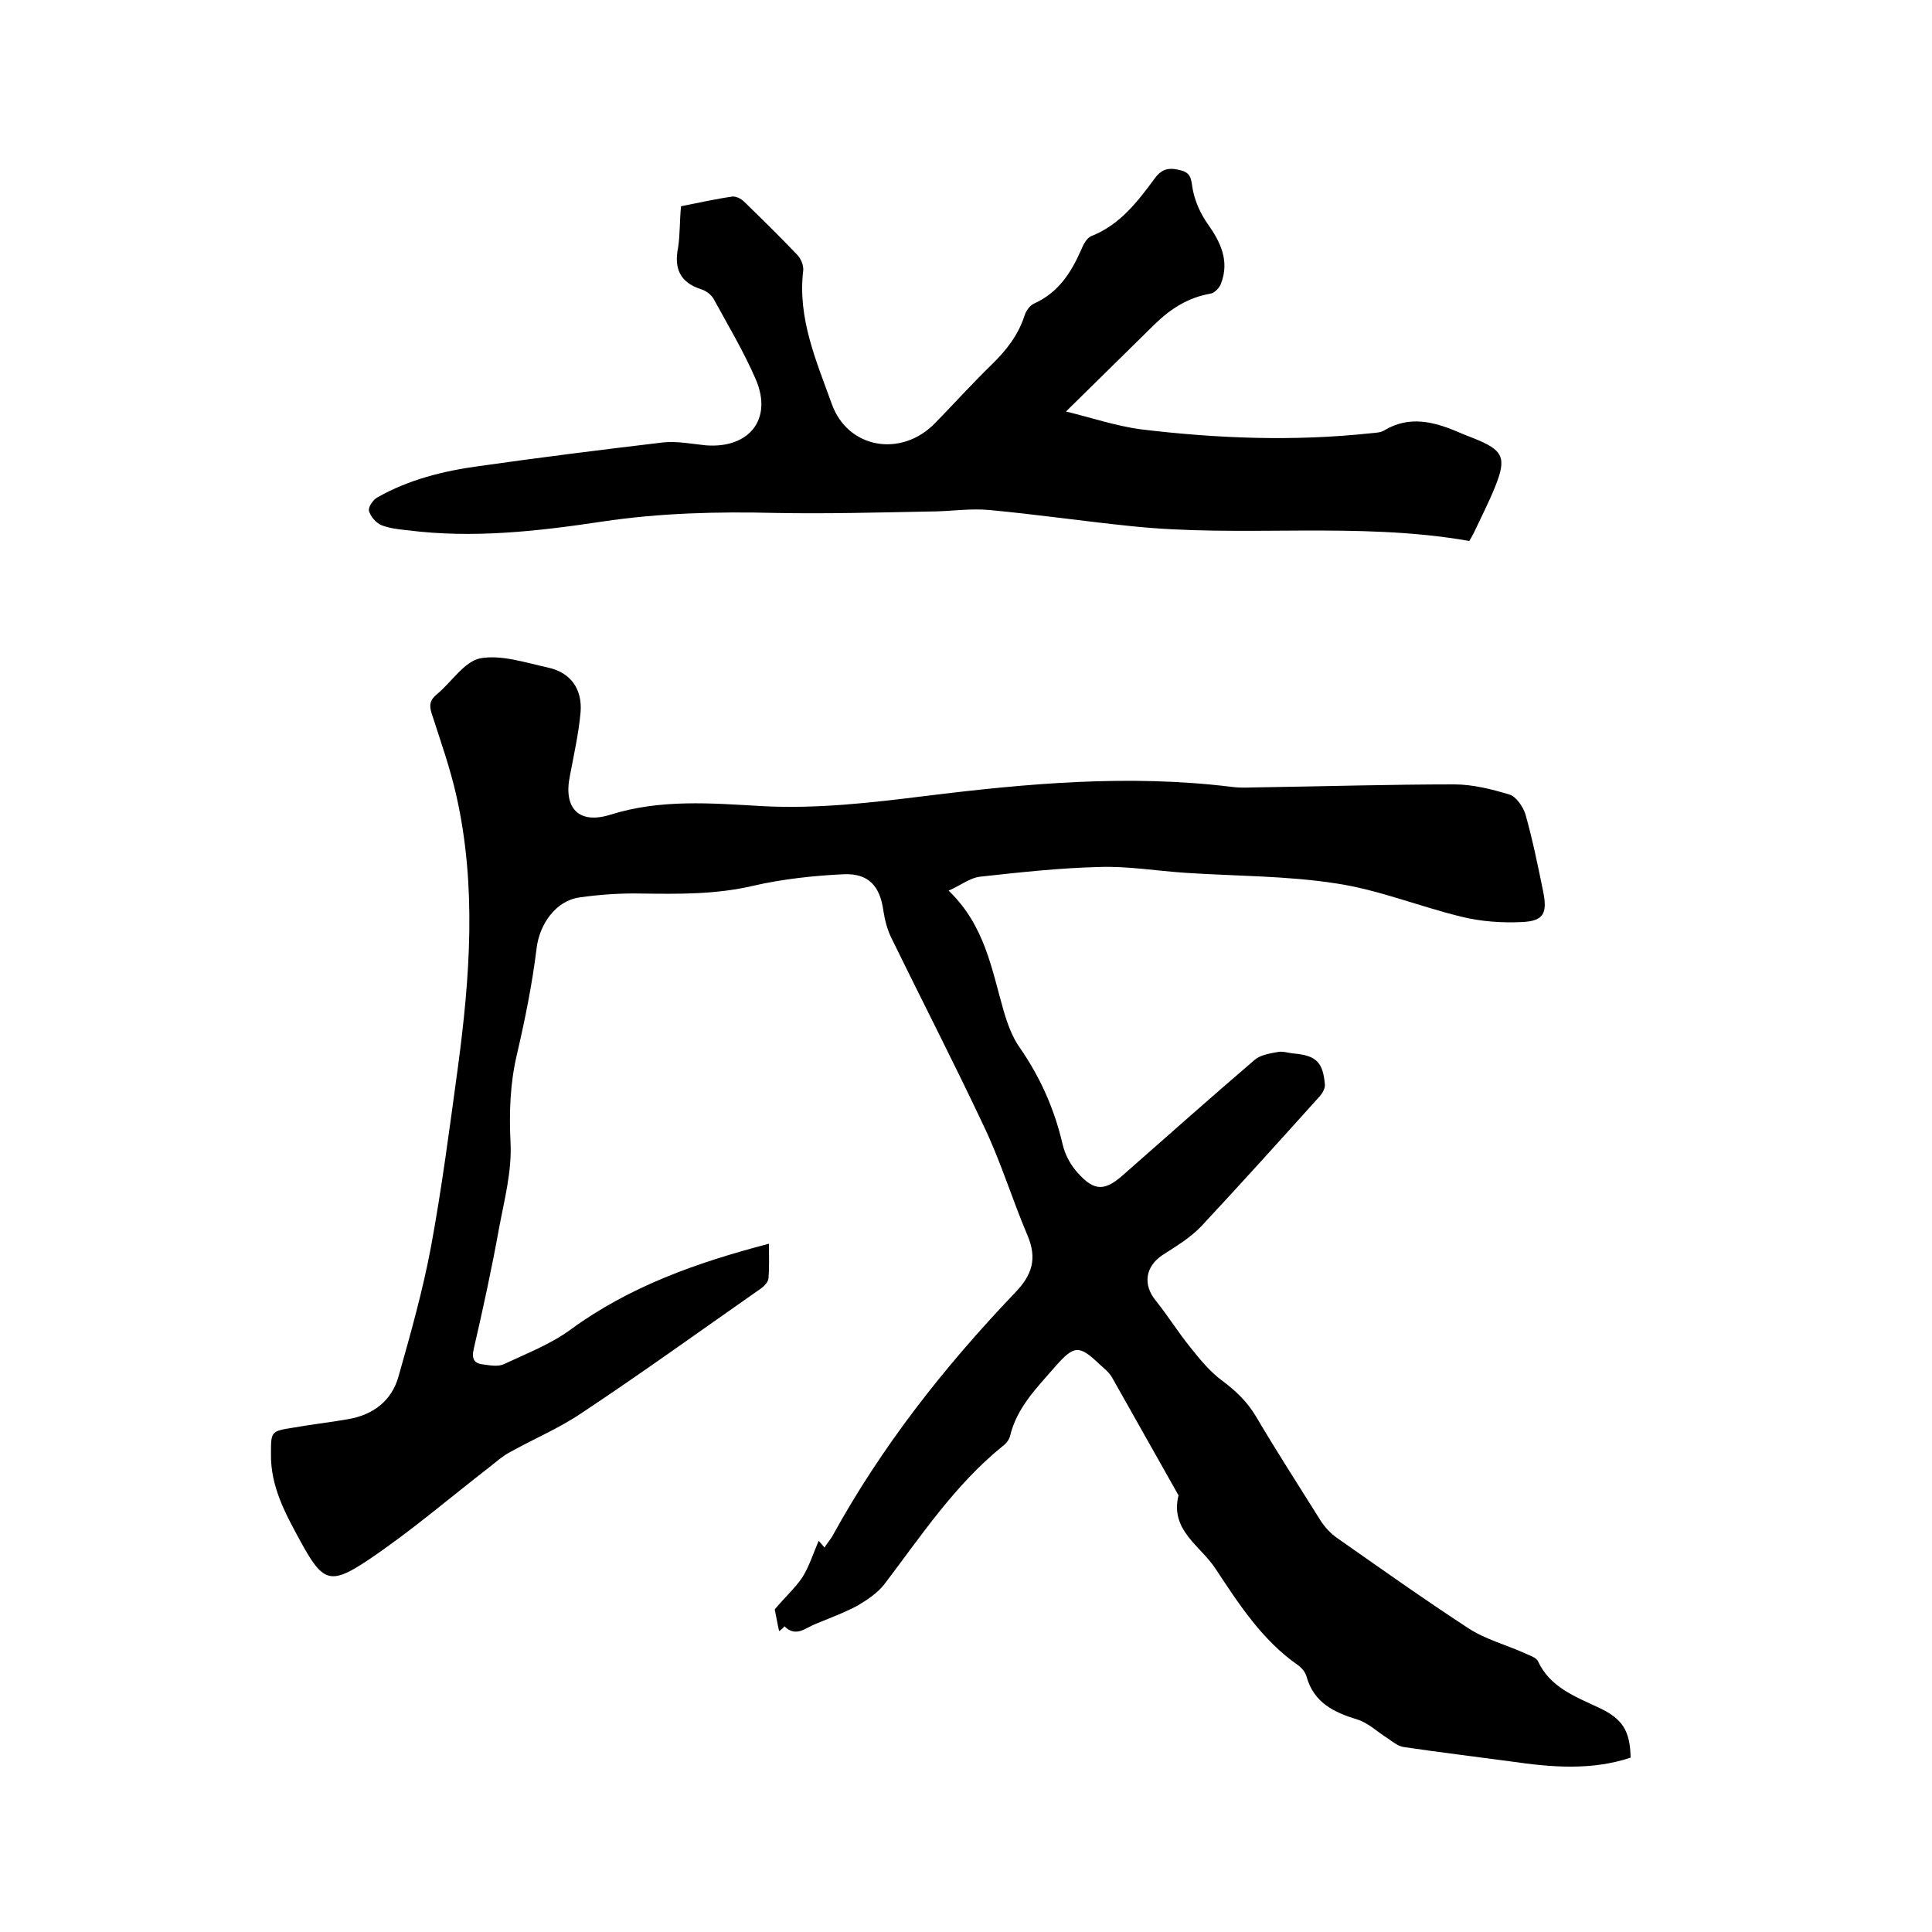
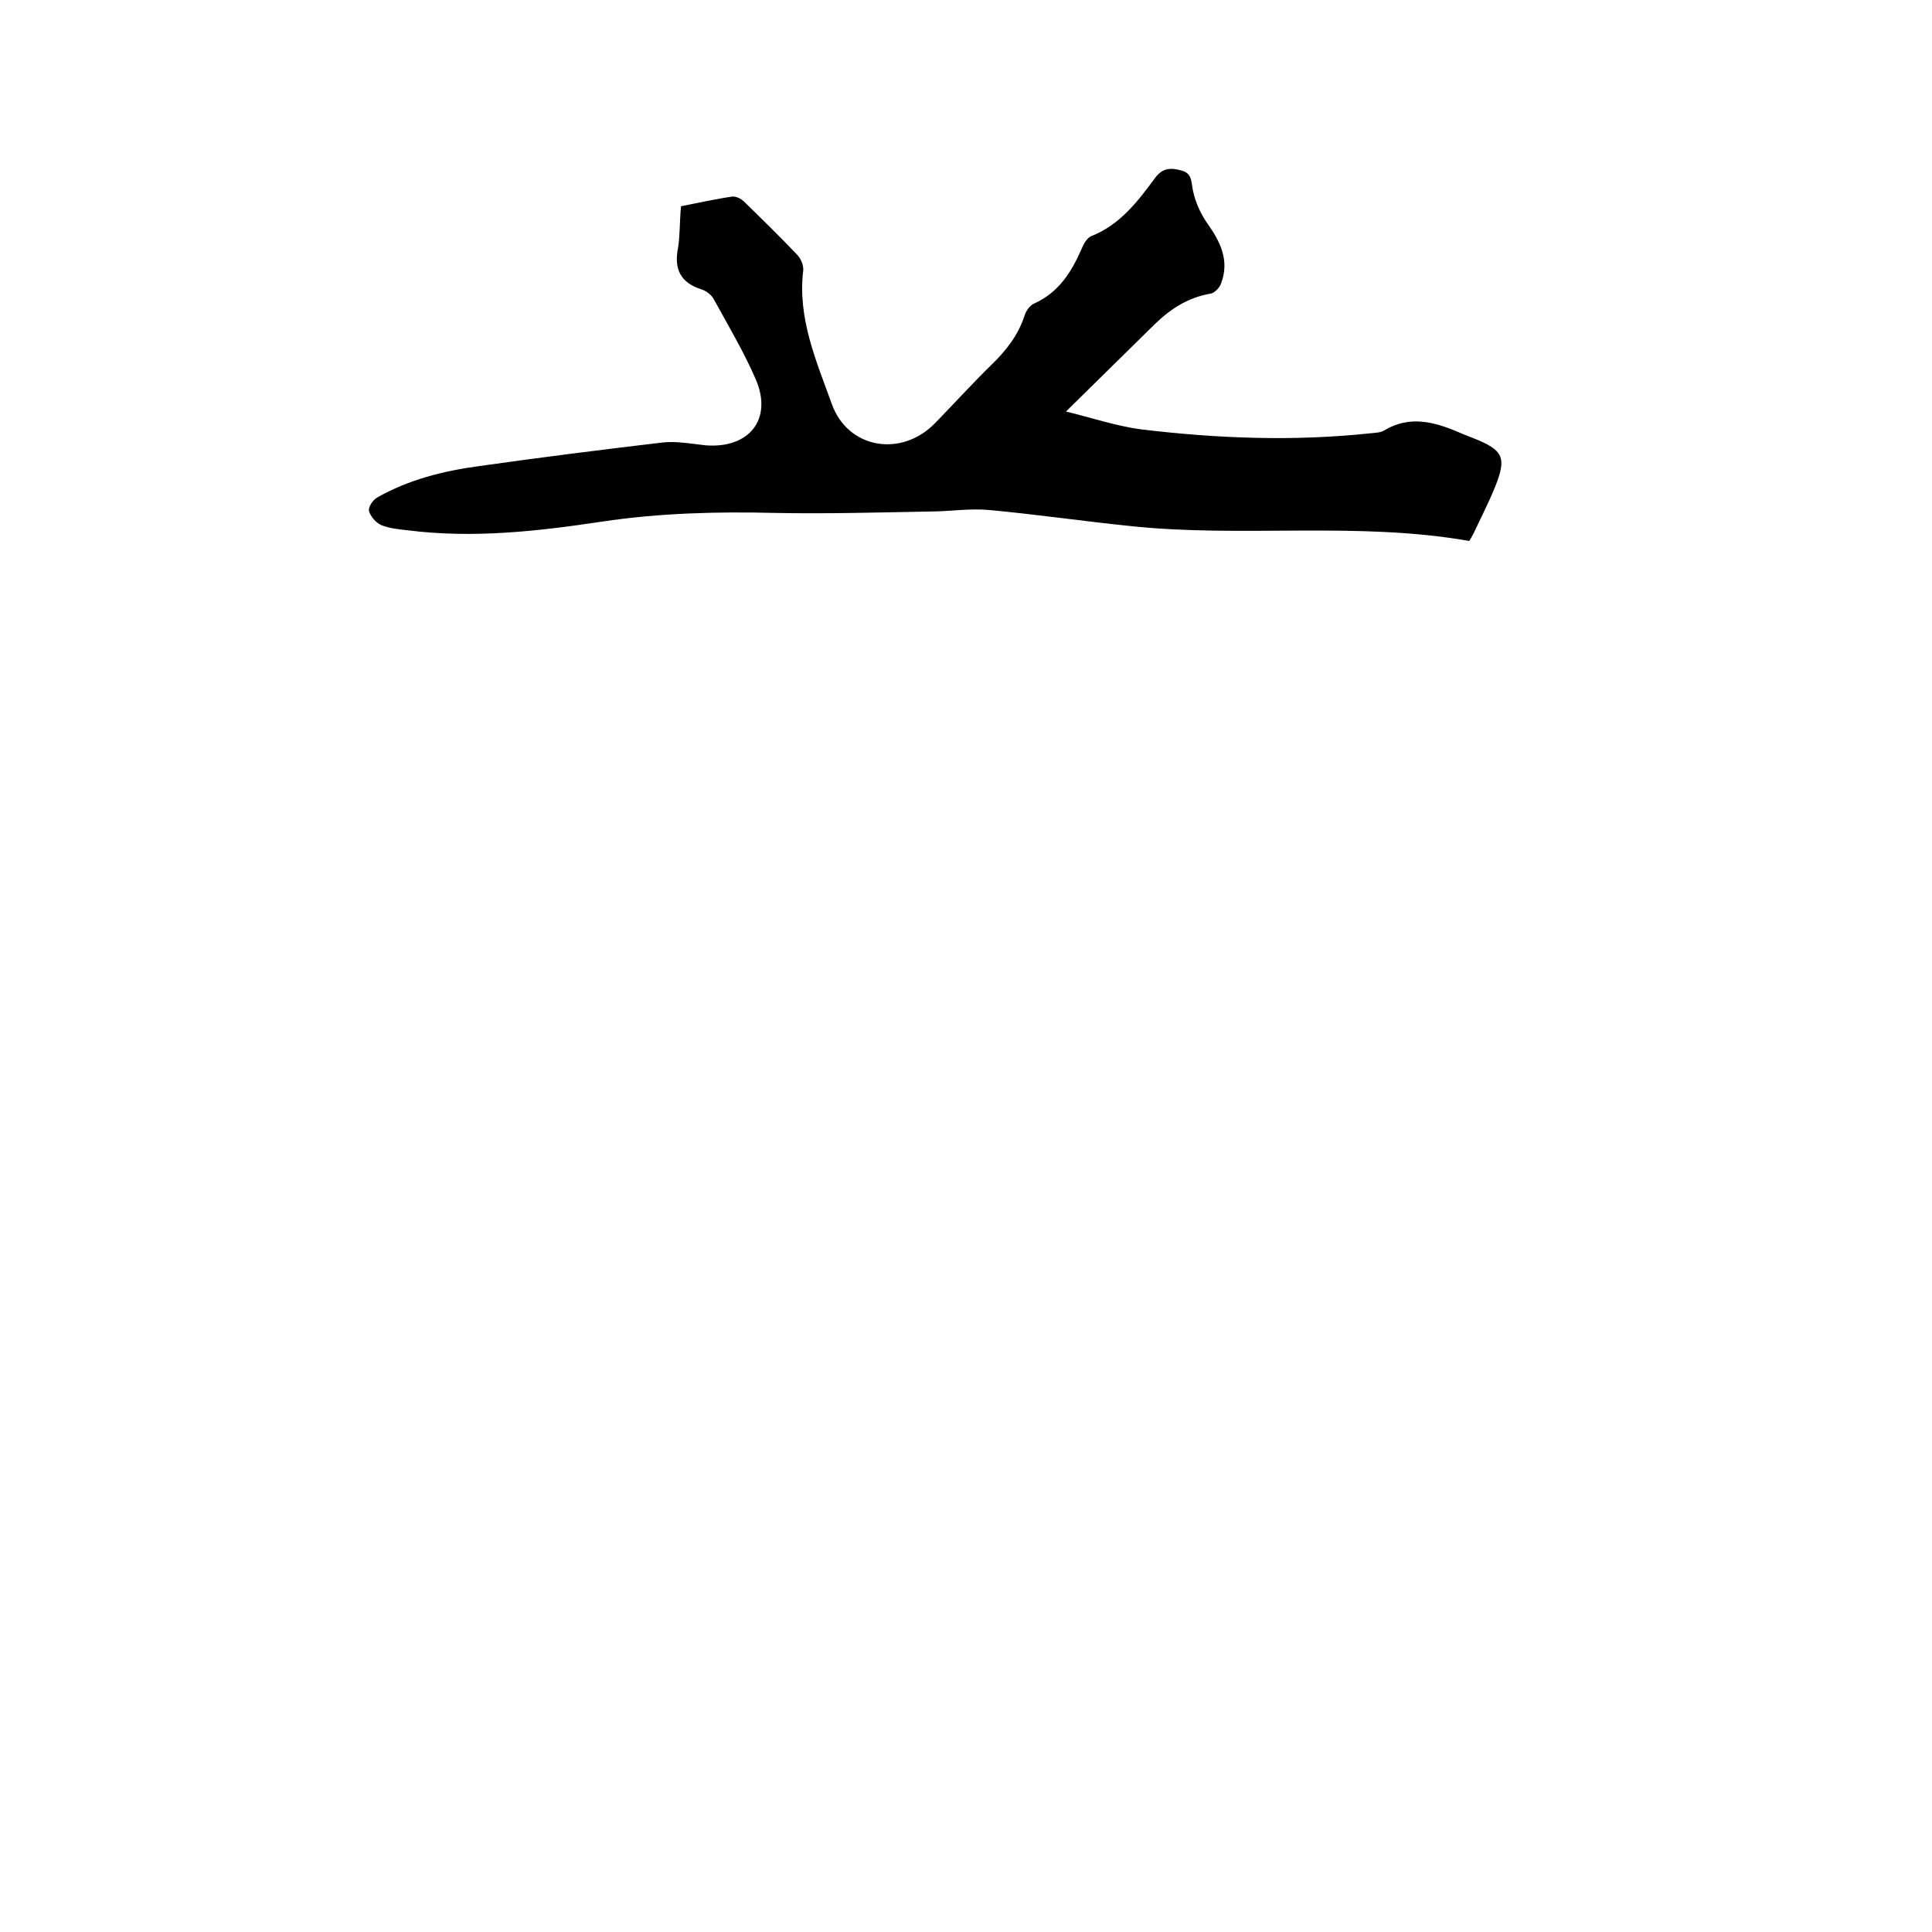
<svg xmlns="http://www.w3.org/2000/svg" enable-background="new 0 0 400 400" viewBox="0 0 400 400">
-   <path d="m161.3 337.7c-.4-1.8-.7-3.6-.9-4.5 2.2-2.6 4.2-4.4 5.7-6.6 1.4-2.2 2.2-4.8 3.4-7.6.5.6.8.9 1.2 1.4.5-.8 1.1-1.5 1.6-2.3 10.2-18.6 23.2-35.1 37.8-50.4 3.6-3.7 4.7-7.1 2.6-12-3.1-7.3-5.4-14.9-8.8-22.1-6.2-13.2-12.9-26.2-19.3-39.3-.9-1.8-1.4-3.8-1.7-5.7-.7-5.1-3-7.8-8.2-7.6-6.3.3-12.7 1-18.8 2.4-7.7 1.8-15.3 1.7-23 1.6-4.3-.1-8.7.2-12.9.8-5 .7-8.3 5.6-8.9 10.5-.9 7.4-2.4 14.8-4.1 22.1-1.4 6-1.6 11.9-1.3 18.2.3 5.9-1.3 11.9-2.4 17.8-1.5 8.3-3.3 16.6-5.2 24.8-.5 2.1 0 3.1 2 3.3 1.4.2 3.1.5 4.3-.1 4.7-2.2 9.6-4.1 13.7-7.1 12.3-9 26.2-13.9 41.1-17.8 0 2.6.1 4.9-.1 7.2-.1.8-.9 1.6-1.6 2.1-12.3 8.6-24.5 17.4-37 25.7-4.7 3.2-10 5.4-15 8.2-1.5.8-2.7 1.9-4.1 3-8.4 6.5-16.4 13.4-25.2 19.3-7.9 5.3-9.4 4.5-14-3.9-3.1-5.7-6.2-11.3-6.1-18.1 0-4.6 0-4.7 4.5-5.4 3.9-.7 7.7-1.1 11.6-1.8 5.1-.9 8.9-3.8 10.3-8.8 2.5-8.8 5-17.7 6.7-26.7 2.3-12.4 3.9-24.9 5.6-37.3 2.5-18.7 3.9-37.5-.3-56.2-1.3-5.8-3.3-11.4-5.1-17-.6-1.8-.4-2.9 1.1-4.1 3-2.5 5.6-6.7 8.9-7.4 4.4-.8 9.4.9 14 1.9 4.7 1 7.2 4.4 6.8 9.3-.4 4.4-1.4 8.8-2.2 13.1-1.4 6.7 1.8 10.1 8.3 8.1 10.4-3.3 21-2.4 31.5-1.8 11.4.6 22.5-.7 33.8-2.1 21-2.6 42.1-4.5 63.3-1.9 2.1.3 4.2.1 6.3.1 13.3-.2 26.6-.6 39.9-.6 3.8 0 7.8 1 11.4 2.1 1.4.4 2.8 2.5 3.3 4 1.5 5.3 2.6 10.7 3.7 16.1.9 4.5.1 6.1-4.4 6.3-4.1.2-8.5-.1-12.5-1.1-8.7-2.1-17.2-5.6-26-6.9-10.3-1.6-20.8-1.5-31.3-2.2-5.9-.4-11.8-1.4-17.7-1.2-8.2.2-16.4 1.1-24.6 2-2.1.2-4.1 1.8-6.6 2.9 7.5 7.2 8.9 16.2 11.4 24.9.8 2.7 1.8 5.5 3.4 7.7 4.2 6.1 7.1 12.6 8.8 19.9.5 2.2 1.7 4.4 3.2 6 3.4 3.8 5.6 3.7 9.4.3 9.1-8 18.1-16 27.2-23.8 1.2-1 3.1-1.3 4.8-1.6 1-.2 2.1.2 3.1.3 4.7.4 6.2 1.7 6.6 6.4.1.8-.5 1.8-1 2.4-8.1 9-16.3 18.1-24.6 27-2.3 2.4-5.3 4.2-8.1 6-3.5 2.4-4 6.1-1.3 9.4 2.5 3.1 4.6 6.5 7.1 9.6 2 2.5 4.1 5.1 6.7 7 2.8 2.1 5.1 4.3 6.9 7.3 4.3 7.3 8.9 14.4 13.4 21.6.9 1.4 2.1 2.7 3.4 3.6 9 6.3 18 12.7 27.2 18.7 3.5 2.3 7.7 3.4 11.5 5.1 1 .5 2.5.9 2.9 1.7 2.5 5.4 7.6 7.3 12.5 9.6 5 2.3 6.6 4.8 6.7 10.4-8.1 2.7-16.4 2-24.7.8-7.4-1-14.9-1.9-22.3-3-1.2-.2-2.3-1.1-3.3-1.8-2.1-1.3-4-3.2-6.3-3.9-4.9-1.5-9-3.5-10.5-8.9-.2-.8-.9-1.7-1.7-2.3-7.5-5.2-12.3-12.7-17.2-20.1-3.1-4.7-9.4-7.9-7.6-15.1-4.6-8.1-9.1-16.2-13.7-24.3-.6-1.1-1.6-1.9-2.6-2.8-4.3-4.1-5.3-4-9.2.4-3.8 4.4-8 8.5-9.4 14.5-.2.7-.8 1.5-1.5 2-9.9 8-16.9 18.6-24.5 28.6-1.4 1.8-3.5 3.2-5.5 4.4-2.8 1.5-5.8 2.6-8.7 3.8-2.1.8-4.1 2.9-6.5.5-.1.2-.6.7-1.1 1z" />
  <path d="m141 42.7c3.6-.7 7.1-1.5 10.6-2 .7-.1 1.8.4 2.4 1 3.7 3.6 7.4 7.2 11 11 .8.8 1.4 2.2 1.3 3.3-1.2 9.9 2.7 18.7 5.9 27.6 3.3 9.3 14.4 11.2 21.4 4 3.9-4 7.7-8.2 11.7-12.1 3-2.9 5.5-6.1 6.8-10.1.3-1 1.1-2.2 2.1-2.6 5-2.3 7.6-6.4 9.7-11.2.4-1 1.1-2.3 2-2.7 5.9-2.3 9.6-7.1 13.2-12 1.6-2.2 3.3-2.2 5.5-1.6 2.3.6 2 2.4 2.4 4.2.5 2.4 1.6 4.8 3 6.8 2.7 3.8 4.6 7.7 2.8 12.4-.3.9-1.4 2-2.2 2.1-4.6.8-8.2 3.1-11.5 6.3-6 5.9-12 11.8-18.4 18.1 5 1.2 10.3 3 15.6 3.7 15.8 1.9 31.6 2.5 47.5.8.9-.1 2-.1 2.8-.6 5.2-3.1 10.2-1.8 15.2.3 1.1.5 2.2.9 3.2 1.3 6.3 2.5 7 4 4.5 10.2-1.3 3.2-2.9 6.3-4.4 9.5-.3.6-.6 1.1-.9 1.6-23.4-4.1-47-.6-70.3-3.1-9.7-1-19.3-2.4-29-3.3-4.1-.4-8.2.3-12.3.3-10.7.2-21.3.5-32 .3-12.1-.3-24 0-36 1.8-13.3 2-26.7 3.5-40.1 1.8-1.9-.2-3.9-.4-5.6-1.1-1.1-.5-2.2-1.8-2.5-2.9-.2-.8.8-2.3 1.7-2.8 6.5-3.7 13.7-5.5 21.1-6.5 12.7-1.8 25.4-3.4 38.1-4.9 2.9-.3 5.9.3 8.8.6 9 .7 13.9-5.4 10.4-13.6-2.5-5.8-5.8-11.3-8.8-16.8-.5-.8-1.5-1.6-2.5-1.9-4.4-1.4-5.7-4.3-4.8-8.7.4-2.6.3-5.5.6-8.5z" />
</svg>